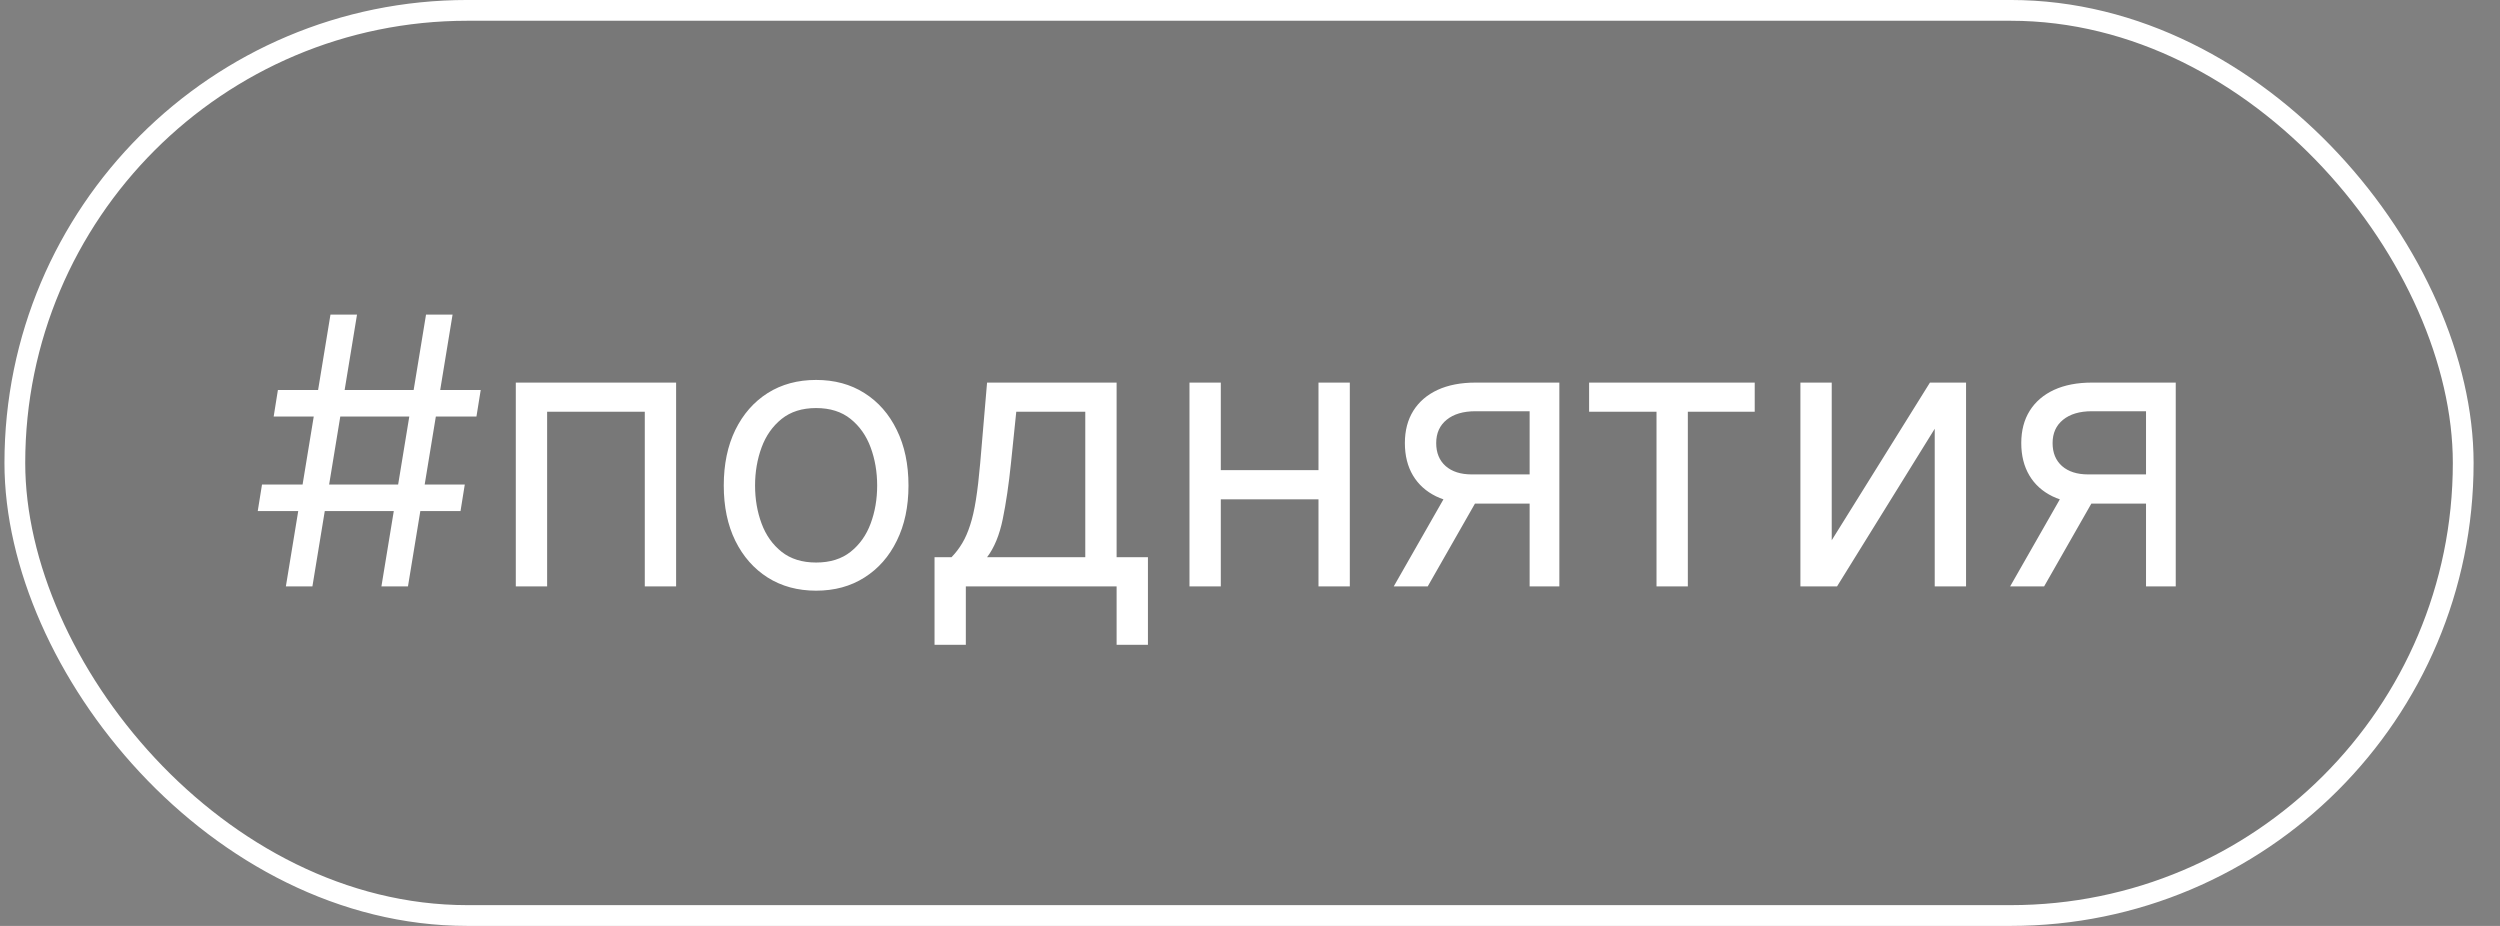
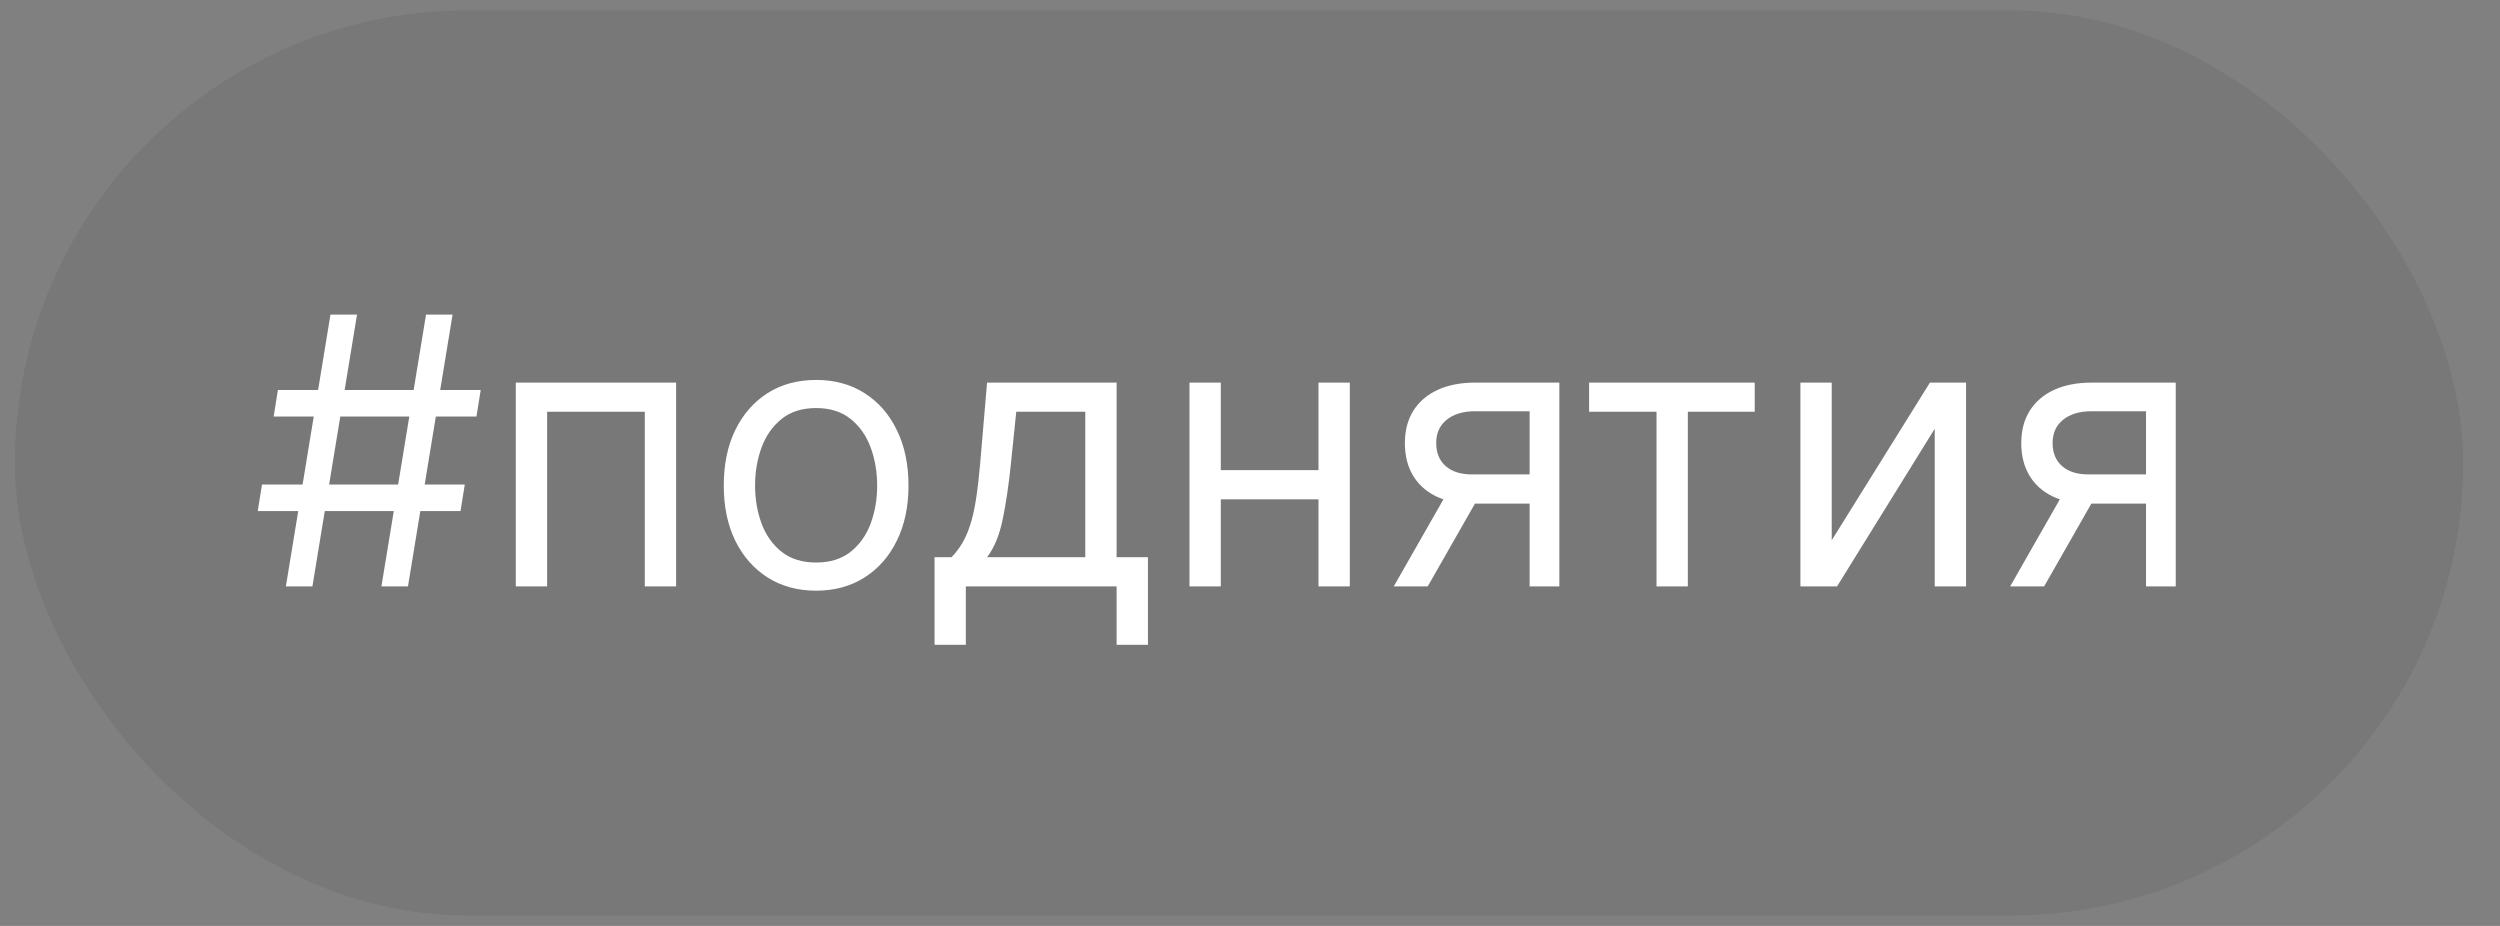
<svg xmlns="http://www.w3.org/2000/svg" width="81" height="30" viewBox="0 0 81 30" fill="none">
  <rect x="0" y="0" width="81" height="30" fill="#808080" stroke="none" />
  <rect x="0.481" y="0.336" width="79.327" height="29.327" rx="14.664" fill="black" fill-opacity="0.06" />
-   <rect x="0.481" y="0.336" width="79.327" height="29.327" rx="14.664" stroke="white" stroke-width="0.673" />
  <path d="M12.358 19L13.803 10.194H14.663L13.218 19H12.358ZM8.351 16.558L8.489 15.698H15.059L14.921 16.558H8.351ZM9.262 19L10.707 10.194H11.567L10.122 19H9.262ZM8.867 13.496L9.004 12.636H15.575L15.437 13.496H8.867ZM16.712 19V12.396H21.906V19H20.891V13.341H17.727V19H16.712ZM26.442 19.138C25.846 19.138 25.323 18.996 24.873 18.712C24.426 18.428 24.076 18.031 23.824 17.521C23.574 17.011 23.45 16.414 23.45 15.732C23.45 15.044 23.574 14.444 23.824 13.931C24.076 13.418 24.426 13.019 24.873 12.735C25.323 12.451 25.846 12.31 26.442 12.31C27.038 12.31 27.56 12.451 28.007 12.735C28.457 13.019 28.807 13.418 29.056 13.931C29.309 14.444 29.435 15.044 29.435 15.732C29.435 16.414 29.309 17.011 29.056 17.521C28.807 18.031 28.457 18.428 28.007 18.712C27.56 18.996 27.038 19.138 26.442 19.138ZM26.442 18.226C26.895 18.226 27.268 18.11 27.56 17.878C27.852 17.646 28.069 17.34 28.209 16.962C28.35 16.584 28.42 16.174 28.42 15.732C28.42 15.291 28.35 14.879 28.209 14.498C28.069 14.117 27.852 13.809 27.56 13.574C27.268 13.339 26.895 13.221 26.442 13.221C25.989 13.221 25.617 13.339 25.324 13.574C25.032 13.809 24.815 14.117 24.675 14.498C24.535 14.879 24.464 15.291 24.464 15.732C24.464 16.174 24.535 16.584 24.675 16.962C24.815 17.34 25.032 17.646 25.324 17.878C25.617 18.11 25.989 18.226 26.442 18.226ZM30.279 20.892V18.054H30.829C30.964 17.914 31.08 17.762 31.177 17.598C31.275 17.435 31.359 17.241 31.431 17.018C31.506 16.791 31.569 16.516 31.62 16.192C31.672 15.866 31.718 15.471 31.758 15.01L31.981 12.396H36.178V18.054H37.193V20.892H36.178V19H31.293V20.892H30.279ZM31.981 18.054H35.163V13.341H32.927L32.755 15.01C32.684 15.701 32.595 16.304 32.489 16.82C32.383 17.336 32.214 17.747 31.981 18.054ZM42.96 15.233V16.179H39.313V15.233H42.96ZM39.554 12.396V19H38.539V12.396H39.554ZM43.734 12.396V19H42.719V12.396H43.734ZM49.56 19V13.324H47.806C47.41 13.324 47.099 13.416 46.872 13.6C46.646 13.783 46.533 14.035 46.533 14.356C46.533 14.672 46.635 14.919 46.838 15.1C47.044 15.281 47.327 15.371 47.685 15.371H49.818V16.317H47.685C47.238 16.317 46.852 16.238 46.528 16.081C46.205 15.923 45.955 15.698 45.78 15.405C45.605 15.11 45.518 14.76 45.518 14.356C45.518 13.949 45.61 13.6 45.793 13.307C45.977 13.015 46.239 12.79 46.58 12.632C46.924 12.474 47.333 12.396 47.806 12.396H50.523V19H49.56ZM45.157 19L47.032 15.715H48.132L46.258 19H45.157ZM51.487 13.341V12.396H56.853V13.341H54.686V19H53.671V13.341H51.487ZM59.348 17.504L62.53 12.396H63.7V19H62.685V13.892L59.52 19H58.333V12.396H59.348V17.504ZM69.531 19V13.324H67.777C67.381 13.324 67.07 13.416 66.844 13.6C66.617 13.783 66.504 14.035 66.504 14.356C66.504 14.672 66.606 14.919 66.809 15.1C67.016 15.281 67.298 15.371 67.656 15.371H69.789V16.317H67.656C67.209 16.317 66.824 16.238 66.5 16.081C66.176 15.923 65.926 15.698 65.752 15.405C65.577 15.11 65.489 14.76 65.489 14.356C65.489 13.949 65.581 13.6 65.764 13.307C65.948 13.015 66.21 12.79 66.551 12.632C66.895 12.474 67.304 12.396 67.777 12.396H70.494V19H69.531ZM65.128 19L67.003 15.715H68.103L66.229 19H65.128Z" fill="white" />
</svg>